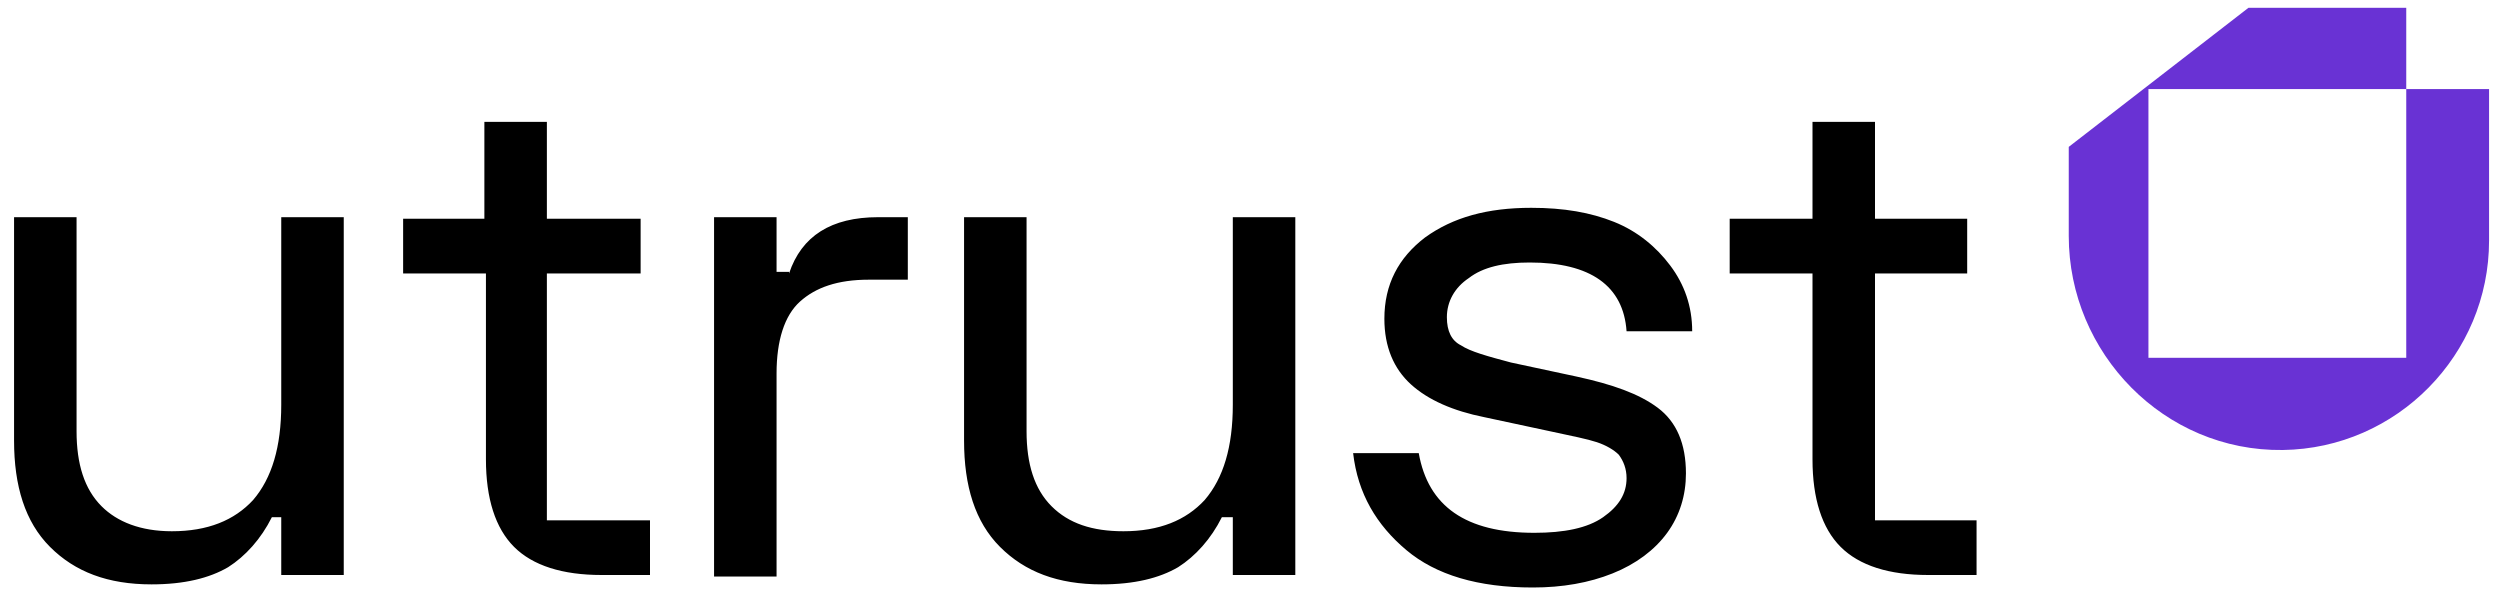
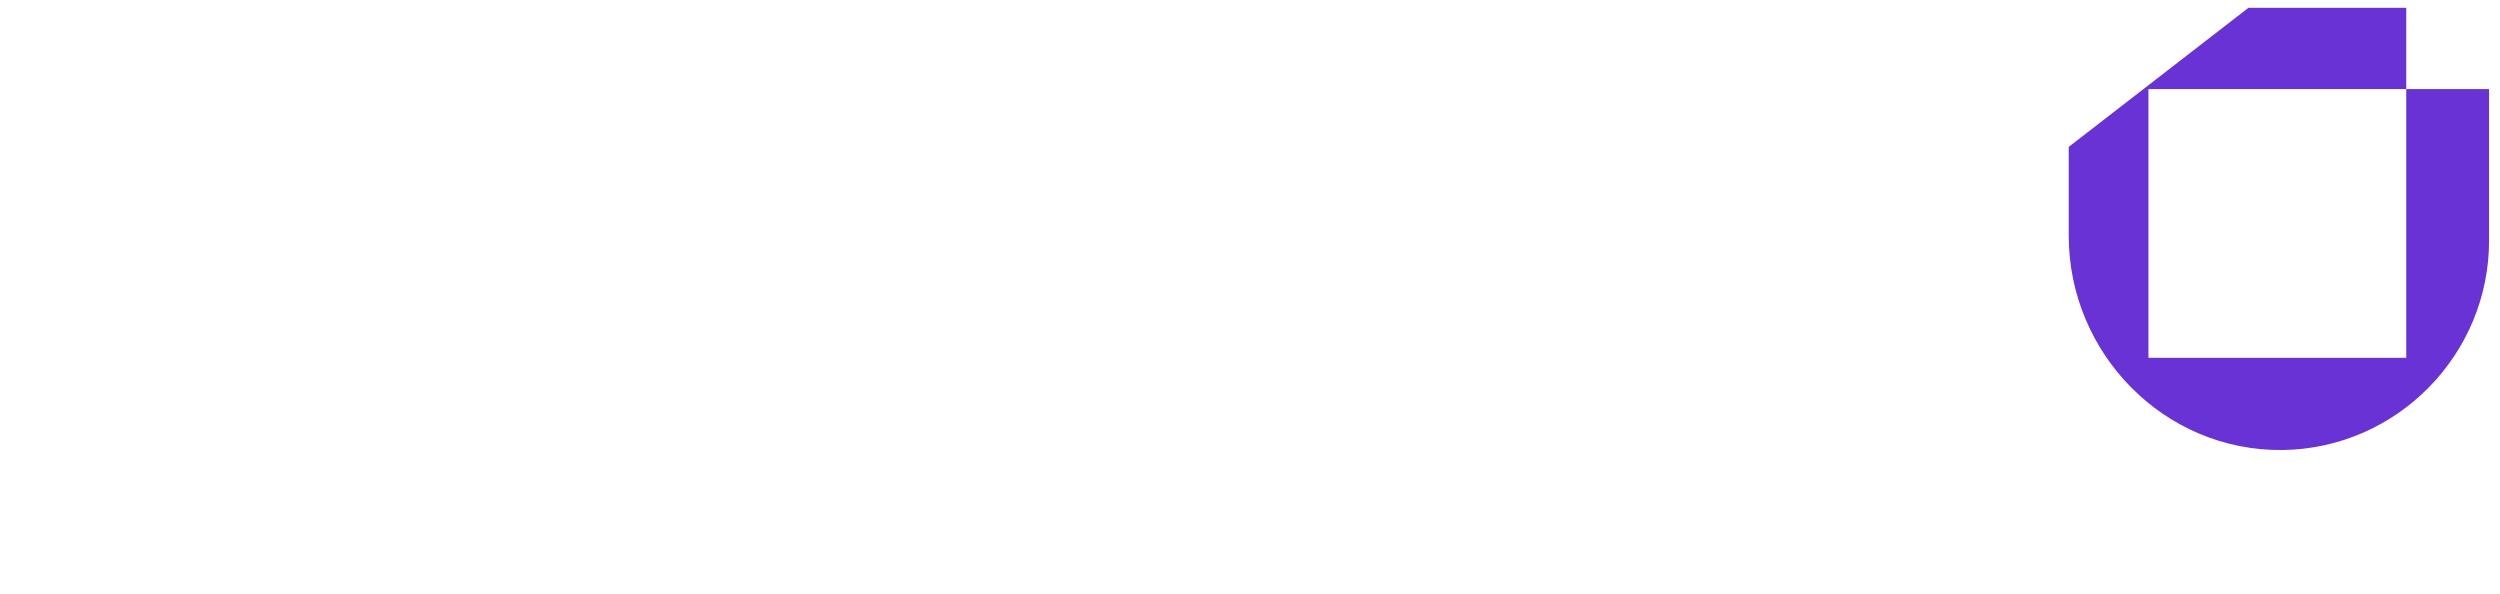
<svg xmlns="http://www.w3.org/2000/svg" viewBox="0 0 160 38" width="160" height="38">
-   <path d="M17.4 33.1c-.7 1.4-1.7 2.5-2.8 3.2-1.2.7-2.8 1.1-4.9 1.1-2.8 0-4.9-.8-6.5-2.4C1.6 33.4.9 31.1.9 28.2V13.9h4v13.7c0 2.1.5 3.7 1.6 4.8 1 1 2.5 1.6 4.5 1.6 2.3 0 4-.7 5.2-2 1.2-1.4 1.8-3.4 1.8-6.1v-12h4v22.9h-4v-3.7h-.6zm60.8 0c-.7 1.4-1.7 2.5-2.8 3.2-1.2.7-2.8 1.1-4.9 1.1-2.8 0-4.9-.8-6.5-2.4-1.6-1.6-2.3-3.9-2.3-6.8V13.9h4v13.7c0 2.1.5 3.7 1.6 4.8 1.1 1.1 2.6 1.6 4.6 1.6 2.3 0 4-.7 5.2-2 1.2-1.4 1.8-3.4 1.8-6.1v-12h4v22.9h-4v-3.7h-.7zM50.5 17.5c.8-2.4 2.7-3.6 5.7-3.6h1.9v4h-2.5c-2 0-3.4.5-4.4 1.4-1 .9-1.5 2.5-1.5 4.6v13h-4v-23h4v3.5h.8zm52.8-3.3c1.5.6 2.7 1.6 3.6 2.8.9 1.2 1.4 2.6 1.4 4.2h-4.2c-.2-2.9-2.3-4.4-6.2-4.4-1.7 0-3 .3-3.9 1-.9.6-1.4 1.5-1.4 2.5 0 .9.3 1.5.9 1.8.6.4 1.7.7 3.2 1.1l4.2.9c2.3.5 4 1.1 5.2 2 1.2.9 1.8 2.3 1.8 4.2 0 1.4-.4 2.7-1.2 3.8-.8 1.1-2 2-3.5 2.6-1.5.6-3.2.9-5.1.9-3.5 0-6.2-.8-8.1-2.4-1.9-1.6-3.1-3.6-3.4-6.2h4.2c.6 3.4 3 5.1 7.4 5.1 1.9 0 3.4-.3 4.4-1 1-.7 1.5-1.5 1.5-2.5 0-.6-.2-1.1-.5-1.5-.3-.3-.8-.6-1.4-.8-.6-.2-1.6-.4-3-.7l-4.2-.9c-2-.4-3.6-1.1-4.7-2.1s-1.7-2.4-1.7-4.2c0-2.2.9-3.9 2.6-5.2 1.8-1.3 4-1.9 6.8-1.9 2.1 0 3.8.3 5.3.9M35 33.3h6.6v3.5h-3.1c-2.5 0-4.4-.6-5.6-1.8-1.2-1.2-1.8-3.1-1.8-5.6V17.5h-5.3V14H31V7.8h4V14h6v3.5h-6v15.8zm84.9 0h6.6v3.5h-3.1c-2.5 0-4.4-.6-5.6-1.8-1.2-1.2-1.8-3.1-1.8-5.6V17.5h-5.3V14h5.3V7.8h4V14h5.9v3.5H120v15.8z" />
  <path d="M154 5.7v17.2h-16.5V5.7H154V.5h-10.1l-11.5 8.9v5.7c0 7.5 6.1 13.8 13.7 13.7 7.3-.1 13.2-6.1 13.2-13.4V5.7H154z" fill="#6932d4" />
</svg>